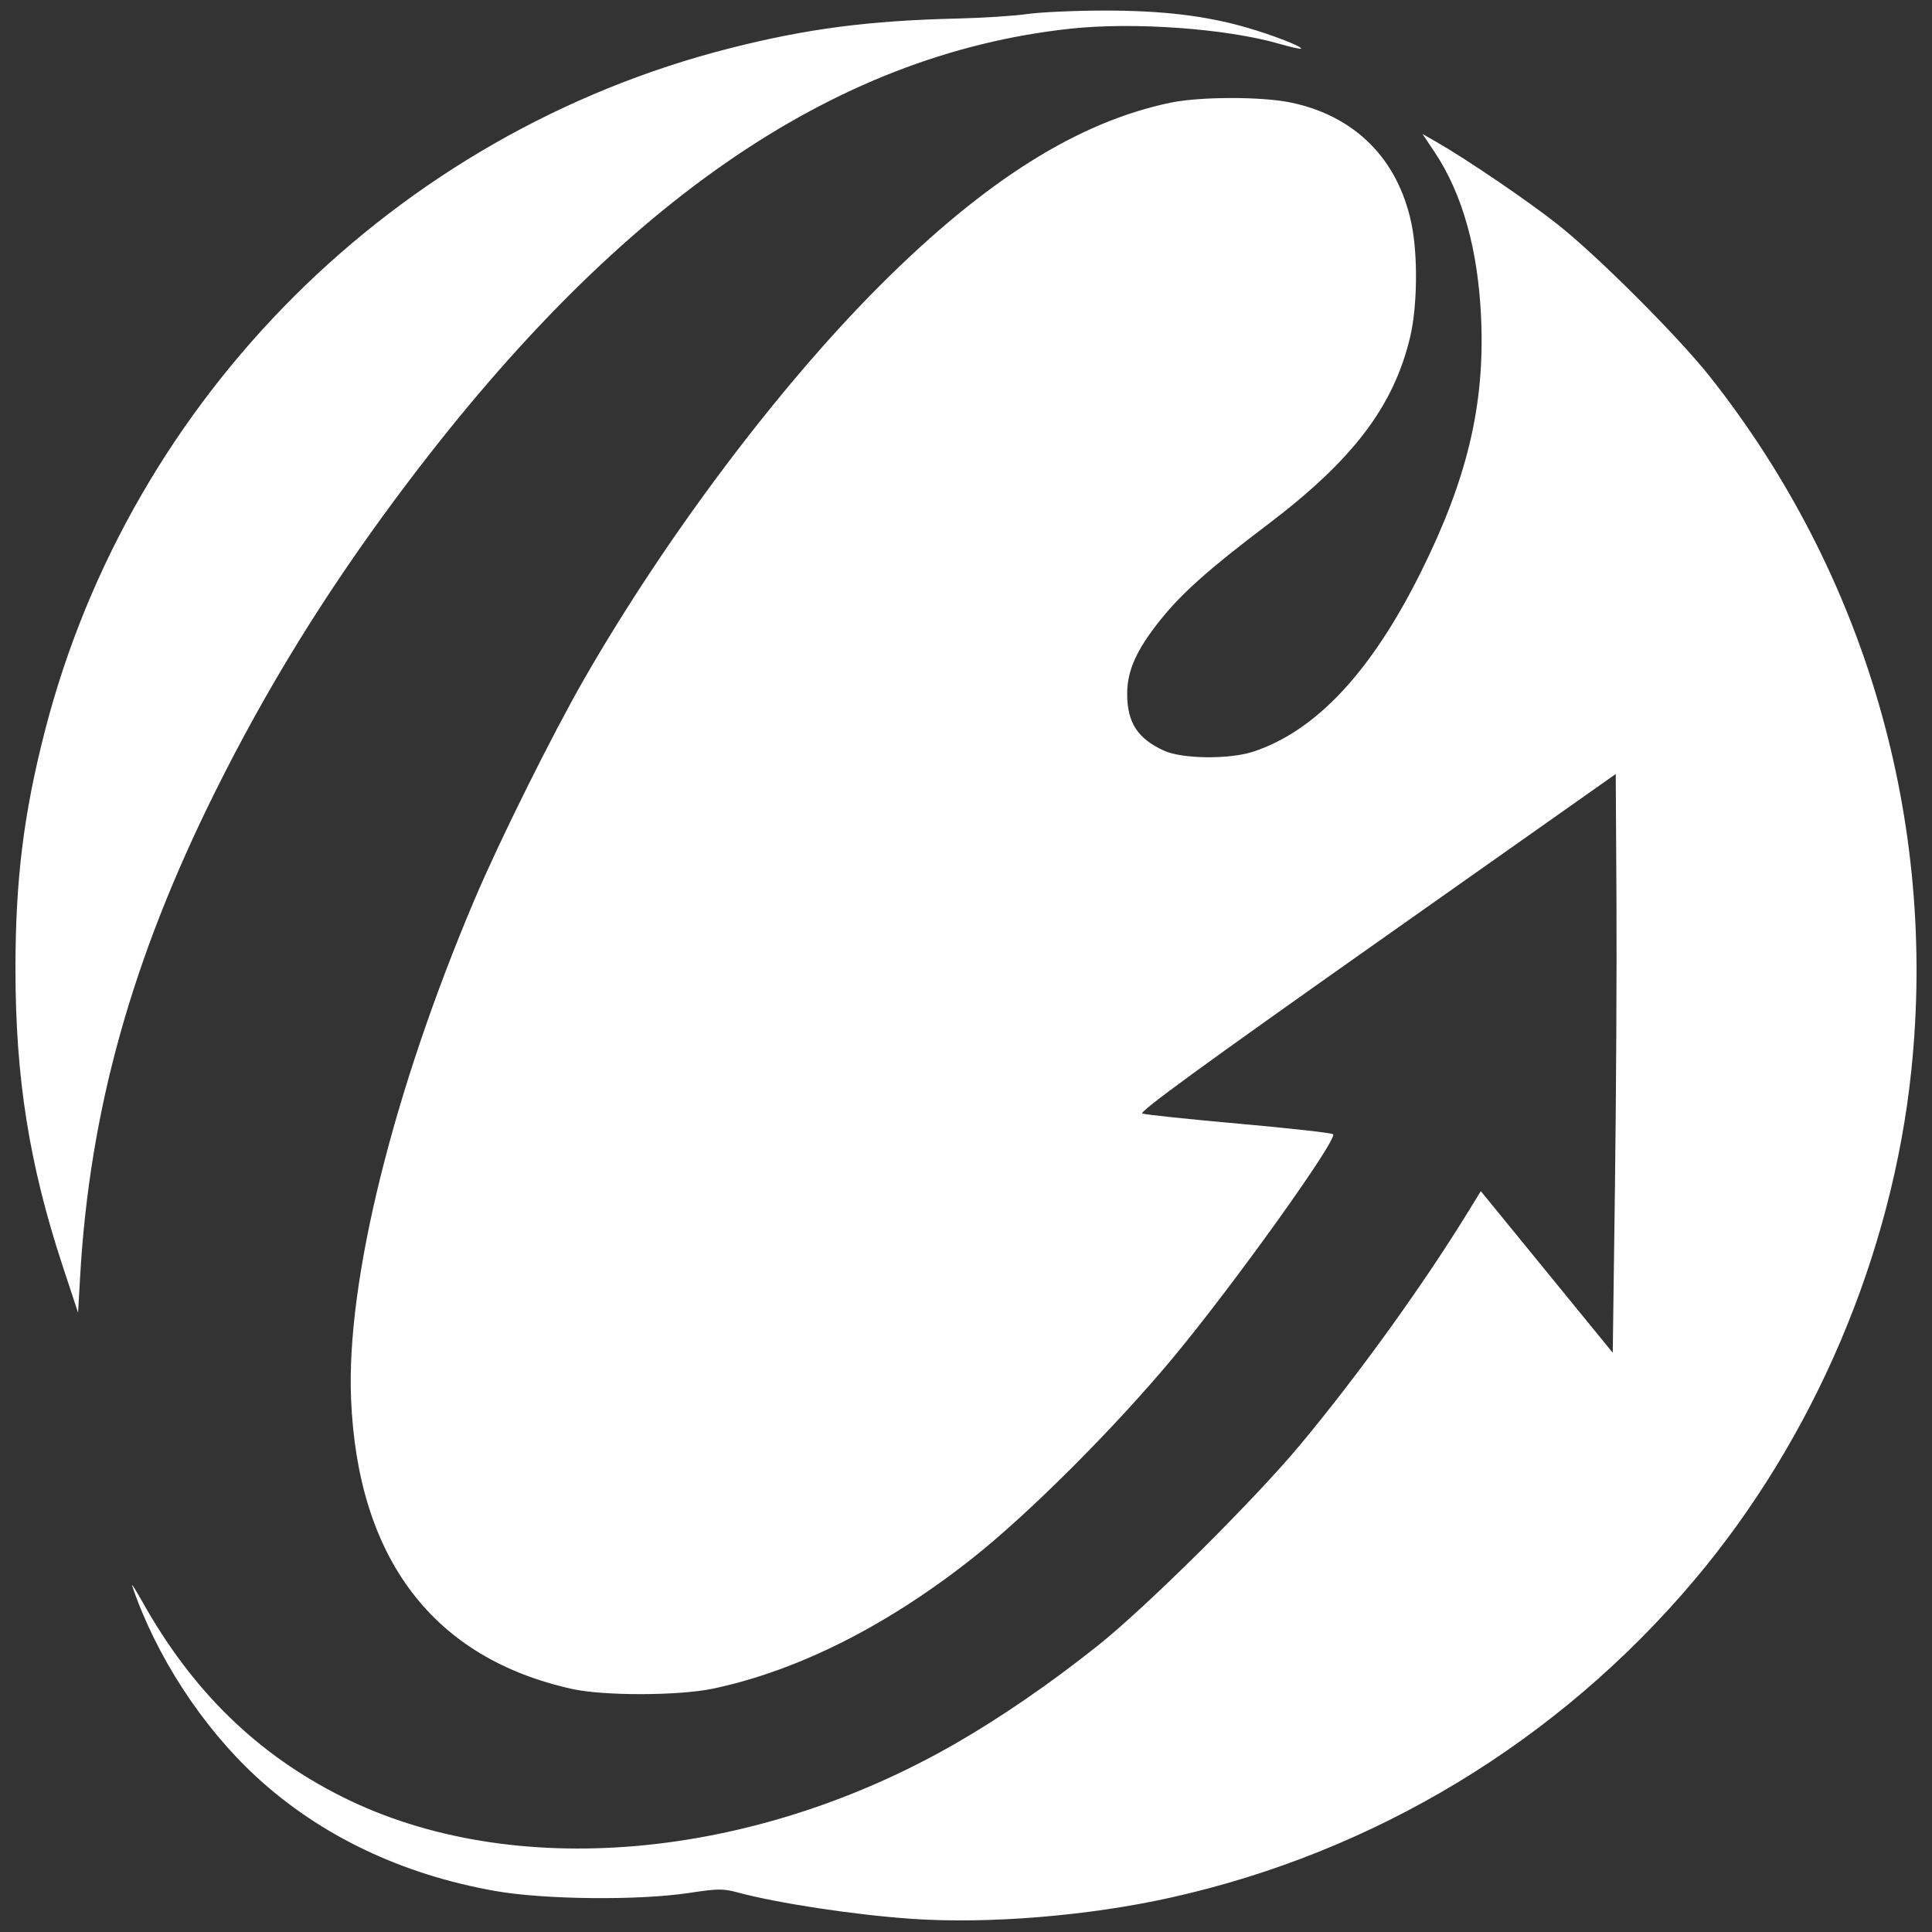
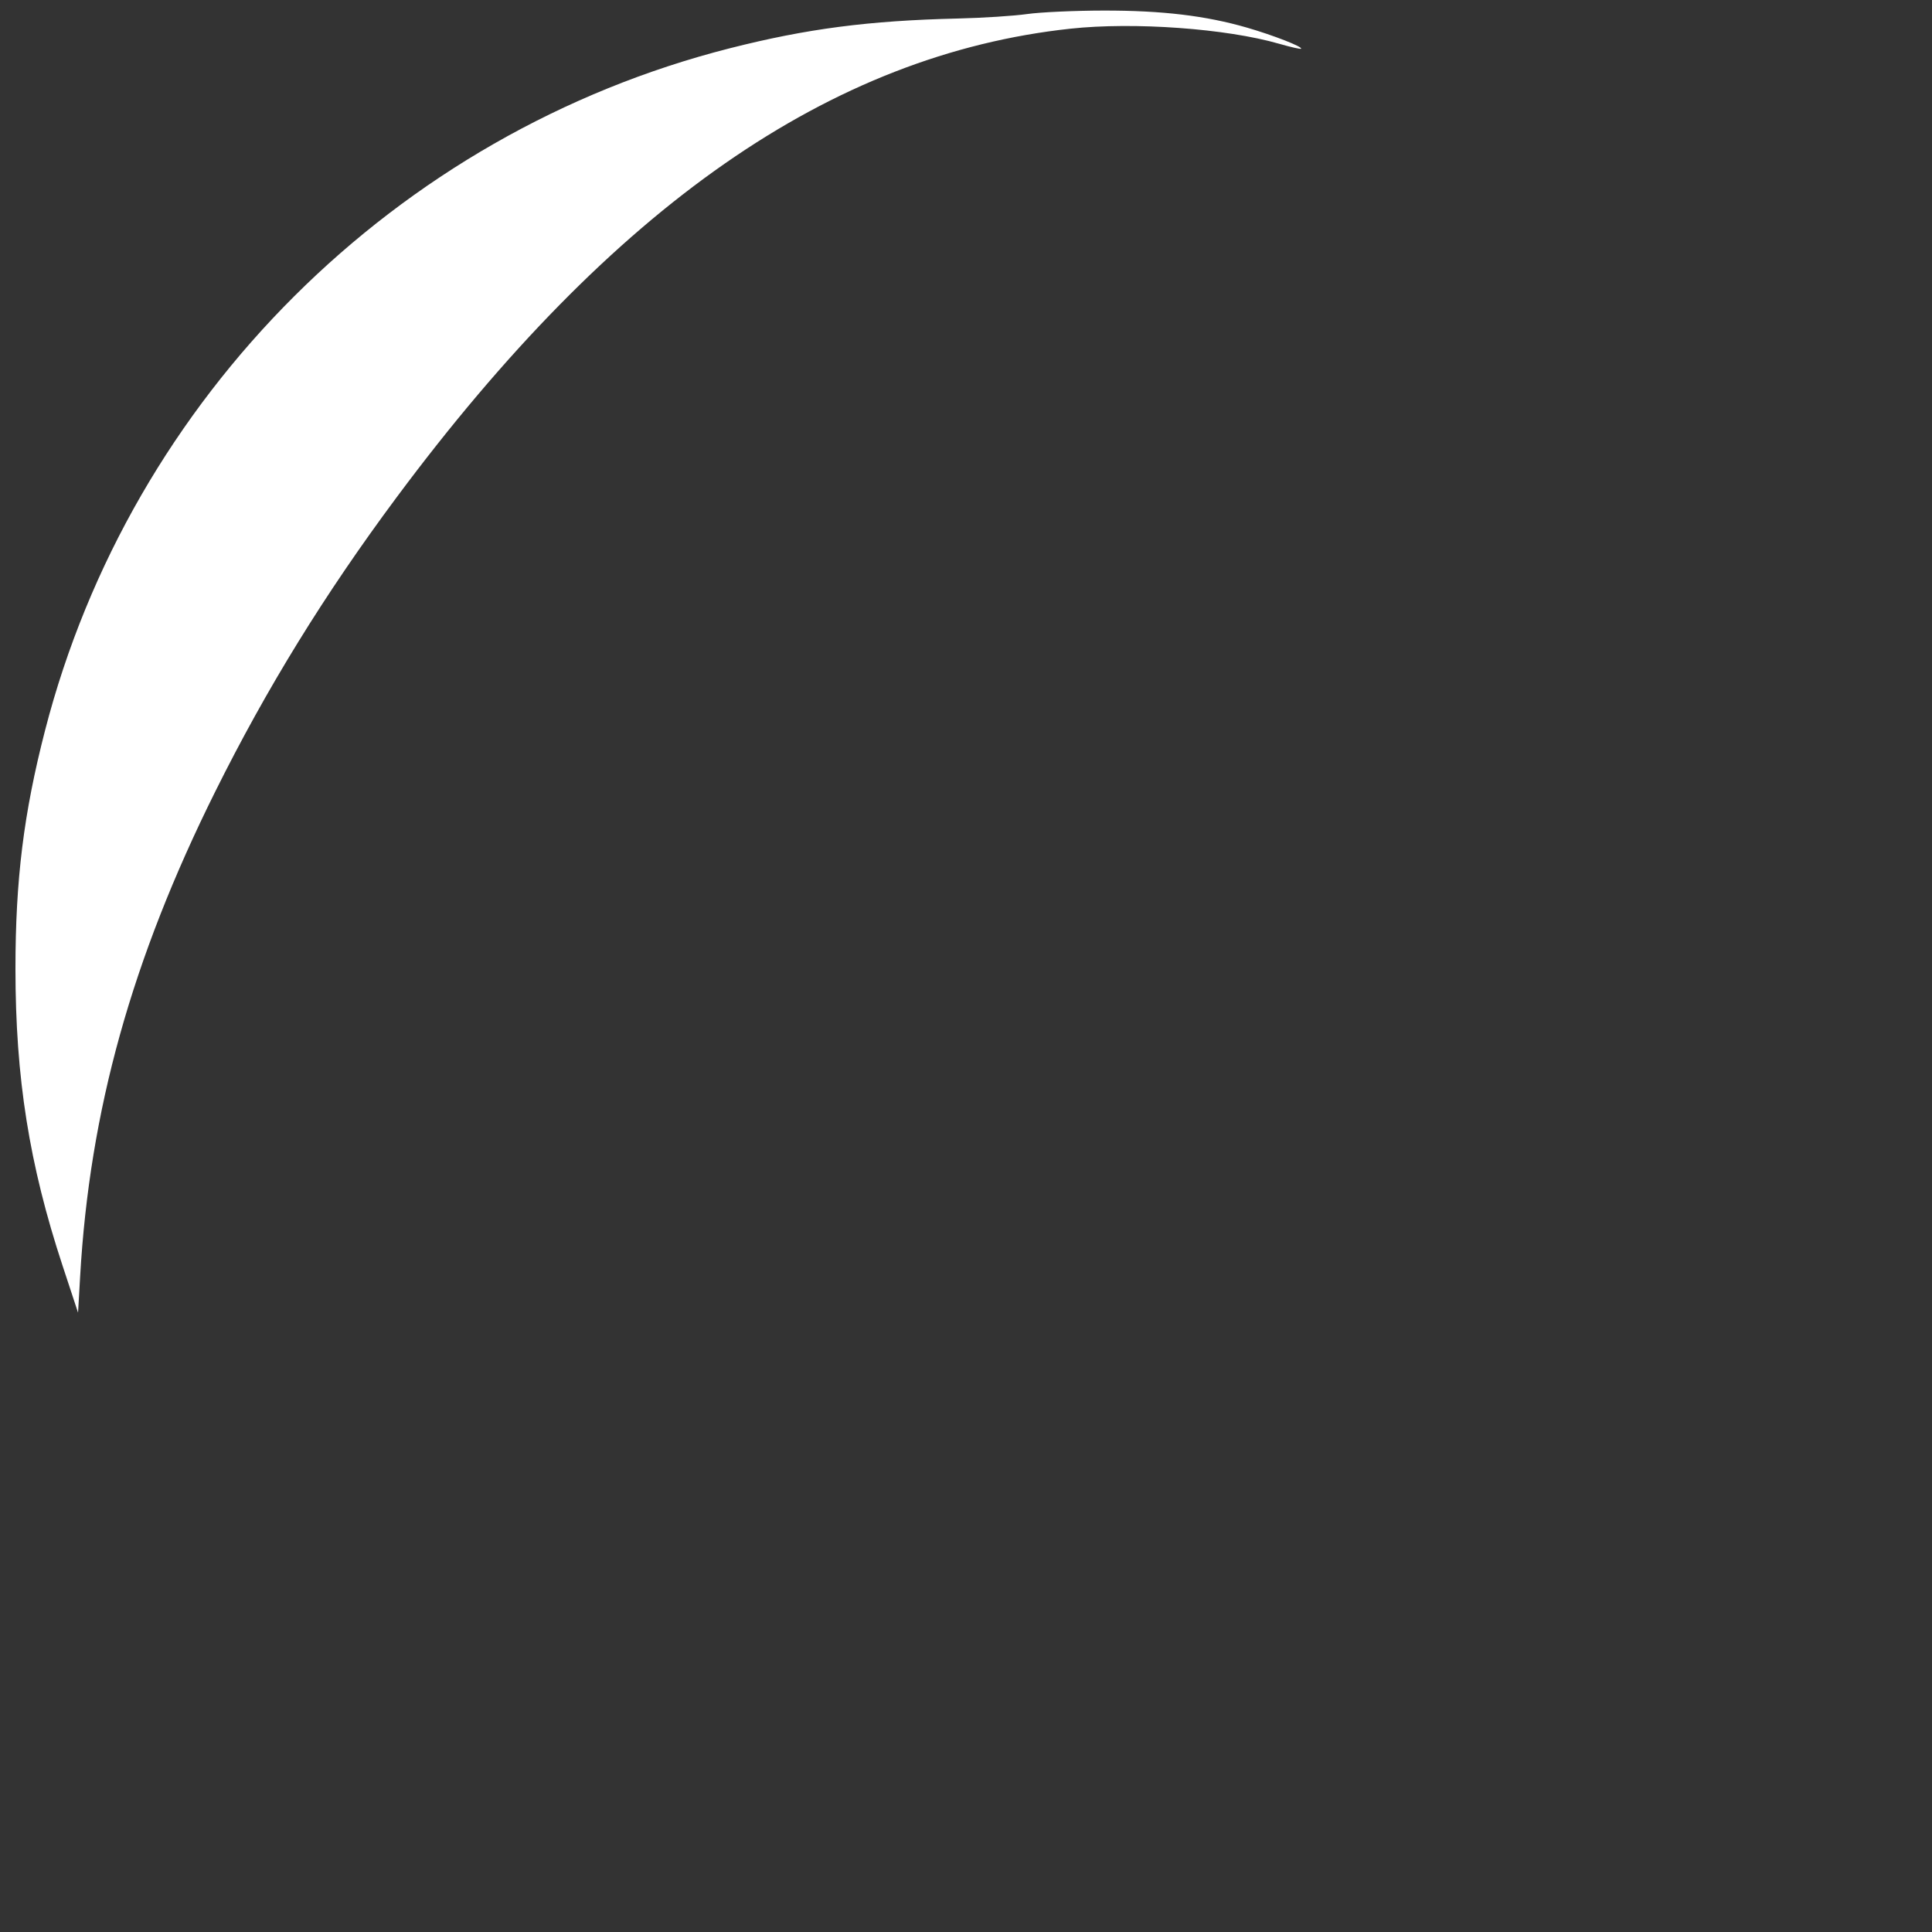
<svg xmlns="http://www.w3.org/2000/svg" viewBox="0 0 250 250" height="250" width="250" id="svg10" version="1.1">
  <rect x="0" y="0" width="250" height="250" fill="#333333" stroke="none" />
  <defs id="defs14" />
  <g id="g4552">
-     <path id="path4530" d="m 117.95,248.294 c -7.353,-0.506 -17.349,-2.022 -22.505,-3.414 -1.868,-0.504 -2.564,-0.498 -6.218,0.058 -6.556,0.997 -18.729,0.882 -25.098,-0.237 -12.135,-2.132 -22.717,-7.186 -30.969,-14.793 -7.002,-6.454 -12.993,-15.667 -16.053,-24.686 -0.145,-0.427 0.448,0.495 1.319,2.05 6.467,11.553 14.848,19.728 25.885,25.248 21.925,10.966 52.941,8.268 79.312,-6.897 5.915,-3.402 12.271,-7.773 18.42,-12.668 6.308,-5.022 20.272,-18.879 26.197,-25.997 7.575,-9.1 15.904,-20.661 21.809,-30.271 l 1.569,-2.553 8.535,10.455 8.535,10.455 0.286,-21.439 c 0.157,-11.791 0.245,-28.641 0.194,-37.444 l -0.092,-16.006 -30.956,21.835 c -22.355,15.768 -30.777,21.908 -30.31,22.097 0.355,0.144 5.979,0.738 12.498,1.319 6.519,0.581 12.005,1.193 12.191,1.36 0.667,0.596 -12.87,19.502 -20.71,28.924 -7.539,9.06 -18.564,20.089 -25.872,25.879 -11.092,8.789 -22.634,14.603 -33.613,16.932 -4.423,0.938 -14.123,0.965 -18.264,0.051 -17.98,-3.97 -27.778,-16.85 -28.616,-37.617 -0.614,-15.208 5.443,-39.673 15.969,-64.507 3.223,-7.604 10.072,-21.381 14.197,-28.562 10.581,-18.416 25.137,-37.781 38.271,-50.916 13.634,-13.635 25.659,-21.195 37.654,-23.672 3.789,-0.783 11.72,-0.793 15.47,-0.019 8.33,1.717 13.902,7.293 15.654,15.663 0.852,4.068 0.771,10.778 -0.177,14.732 -2.159,9.004 -7.419,15.897 -18.561,24.323 -7.364,5.569 -10.925,8.733 -13.67,12.144 -3.169,3.94 -4.392,6.656 -4.375,9.717 0.021,3.682 1.346,5.721 4.736,7.286 2.383,1.101 8.546,1.162 11.658,0.116 8.107,-2.725 15.193,-10.329 21.592,-23.169 6.007,-12.053 8.291,-21.633 7.819,-32.795 -0.377,-8.907 -2.405,-16.174 -6.028,-21.6 l -1.561,-2.337 1.815,1.037 c 3.875,2.213 11.84,7.632 15.673,10.662 5.163,4.081 15.63,14.548 19.711,19.711 20.148,25.489 29.428,57.493 26.047,89.828 -2.49,23.819 -12.585,47.517 -28.057,65.867 -17.564,20.83 -41.381,35.26 -67.893,41.132 -10.627,2.354 -23.497,3.4 -33.419,2.718 z" style="fill:#ffffff;fill-opacity:1;stroke-width:0.389" />
    <path style="fill:#ffffff;fill-opacity:1;stroke-width:0.389" d="M 8.097,163.783 C 3.782,150.699 2,139.47 2,125.366 2,113.826 3.065,105.24 5.826,94.53 16.955,51.356 51.195,17.24 94.428,6.248 104.408,3.711 112.413,2.667 123.973,2.395 c 3.206,-0.075 7.228,-0.335 8.938,-0.578 1.71,-0.242 6.169,-0.445 9.909,-0.45 7.562,-0.01 13.201,0.662 18.547,2.211 3.391,0.983 7.235,2.484 6.99,2.73 -0.074,0.074 -1.347,-0.216 -2.829,-0.643 C 158.688,3.691 146.716,2.826 138.51,3.712 107.531,7.057 79.354,26.656 51.32,64.357 42.013,76.873 34.502,89.059 27.848,102.439 17.041,124.171 11.597,143.717 10.368,165.197 l -0.267,4.663 z" id="path4532" />
  </g>
</svg>